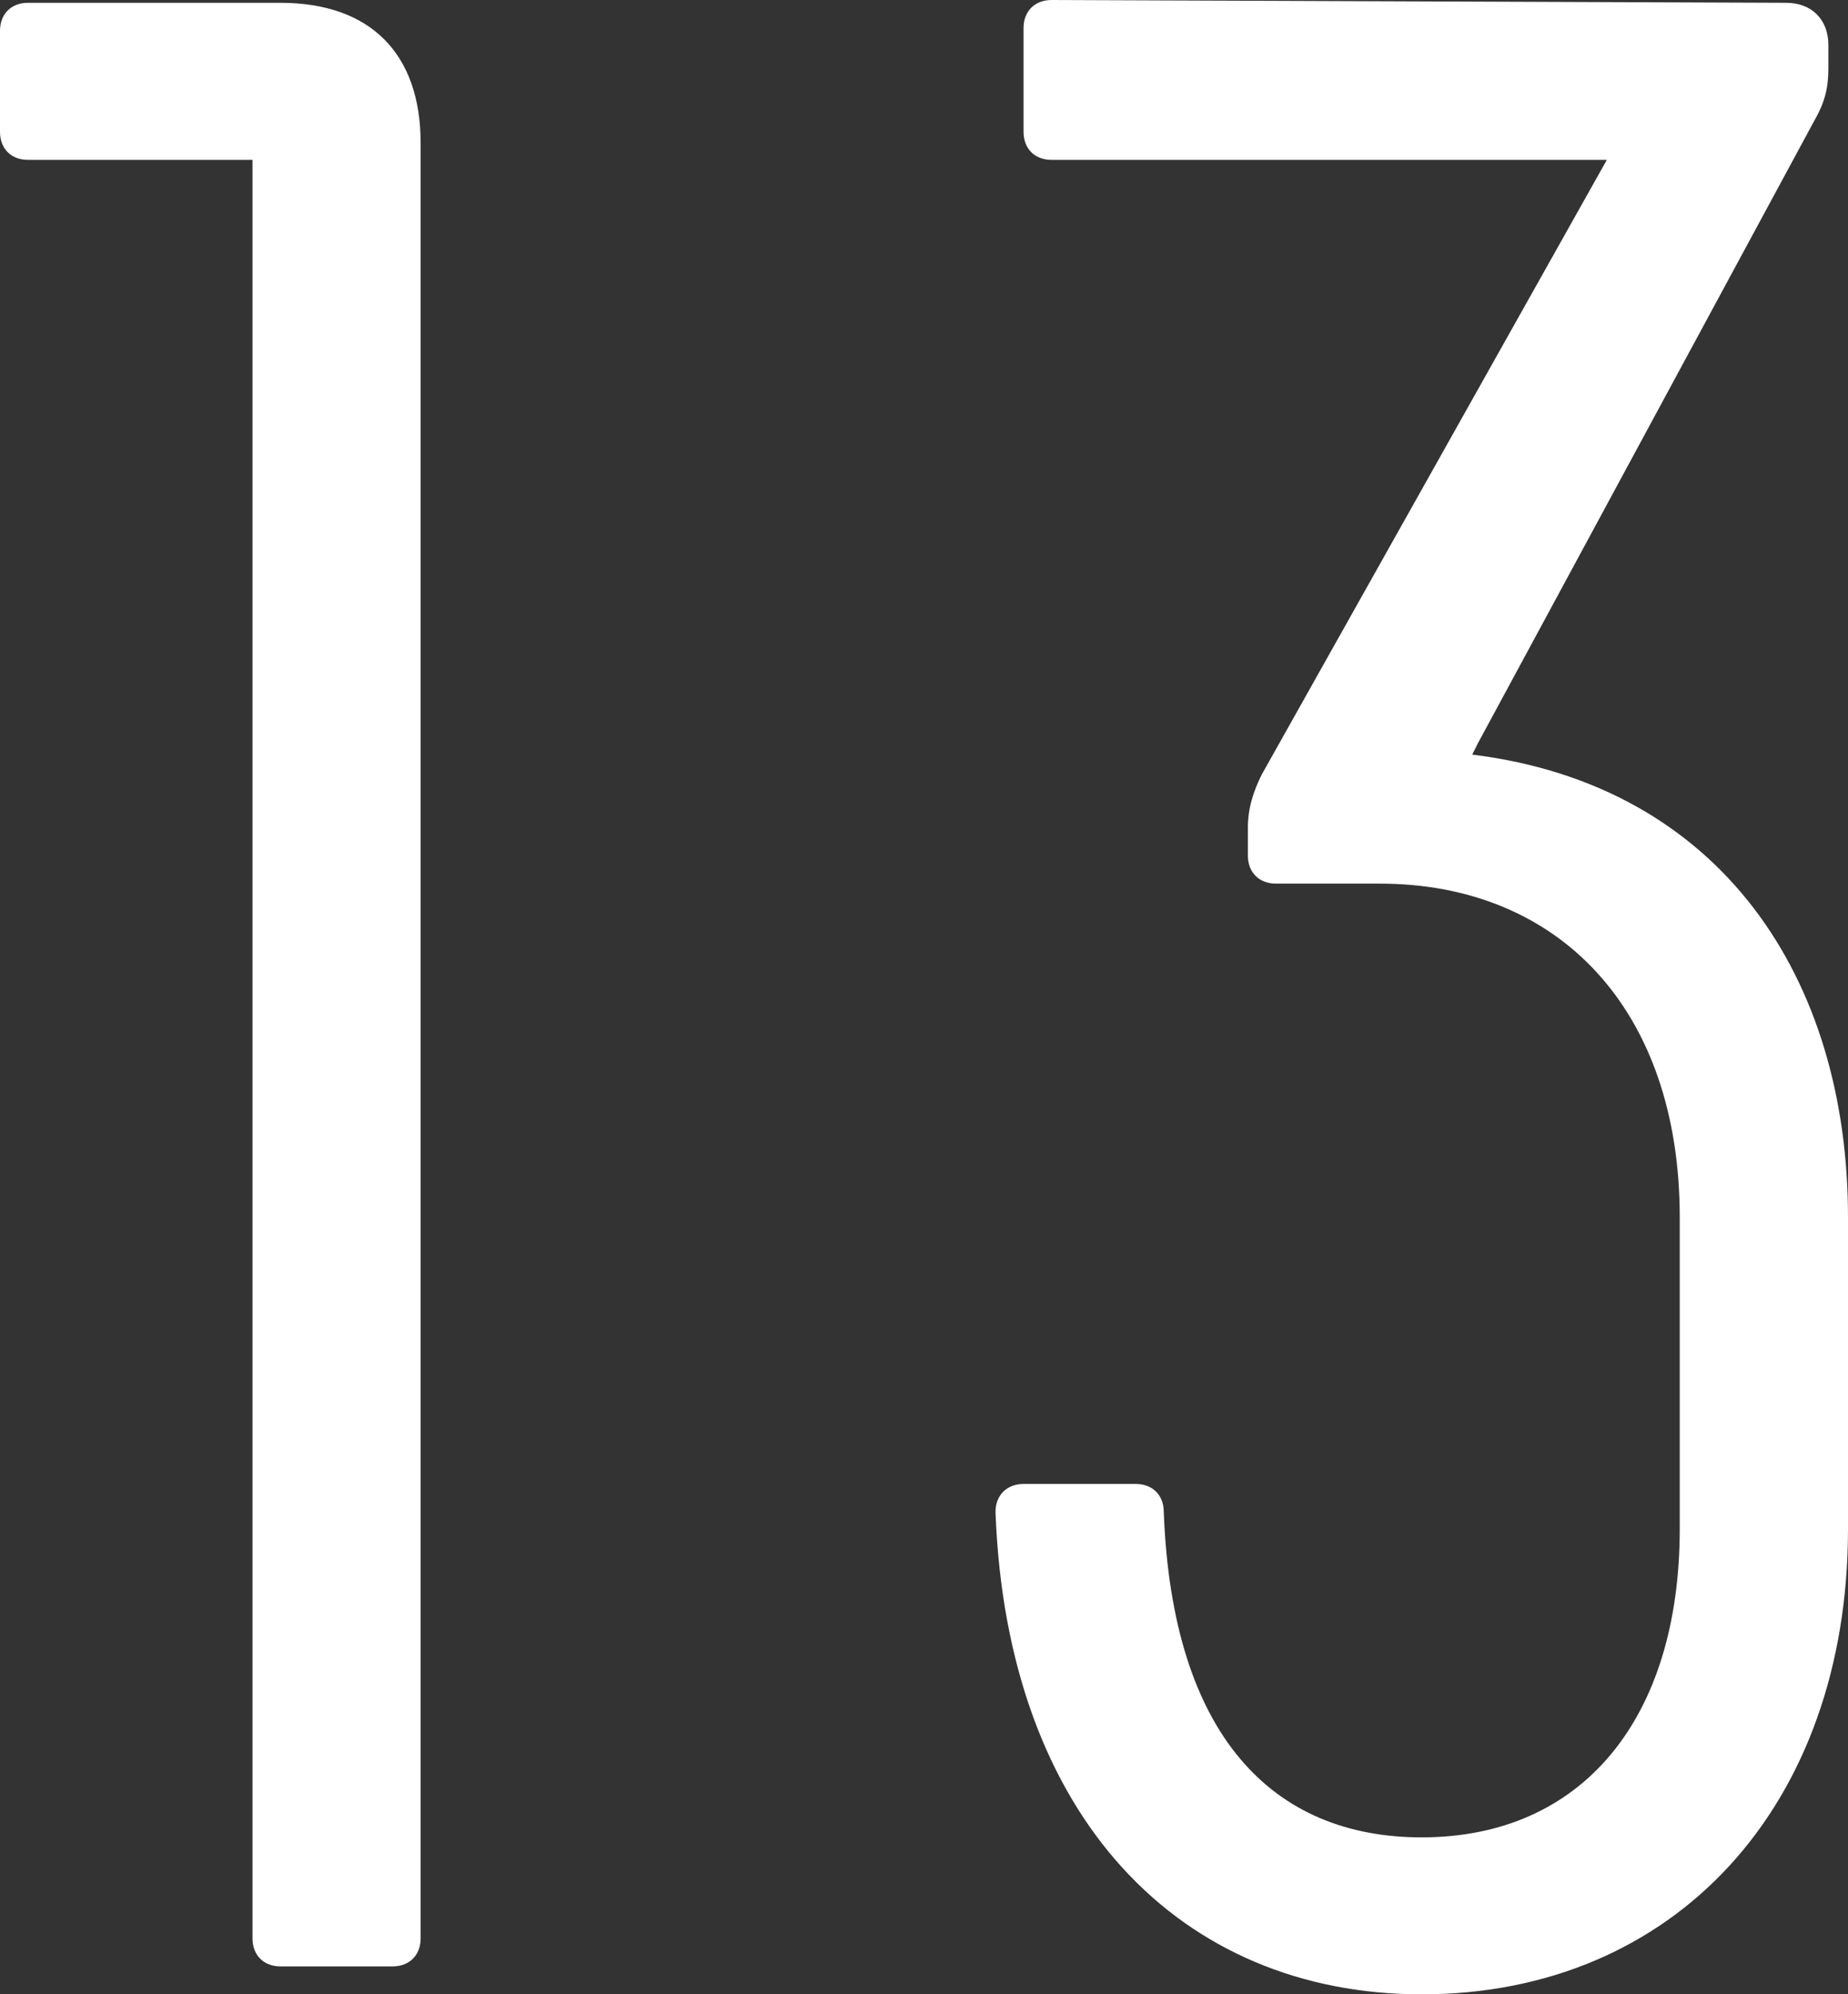
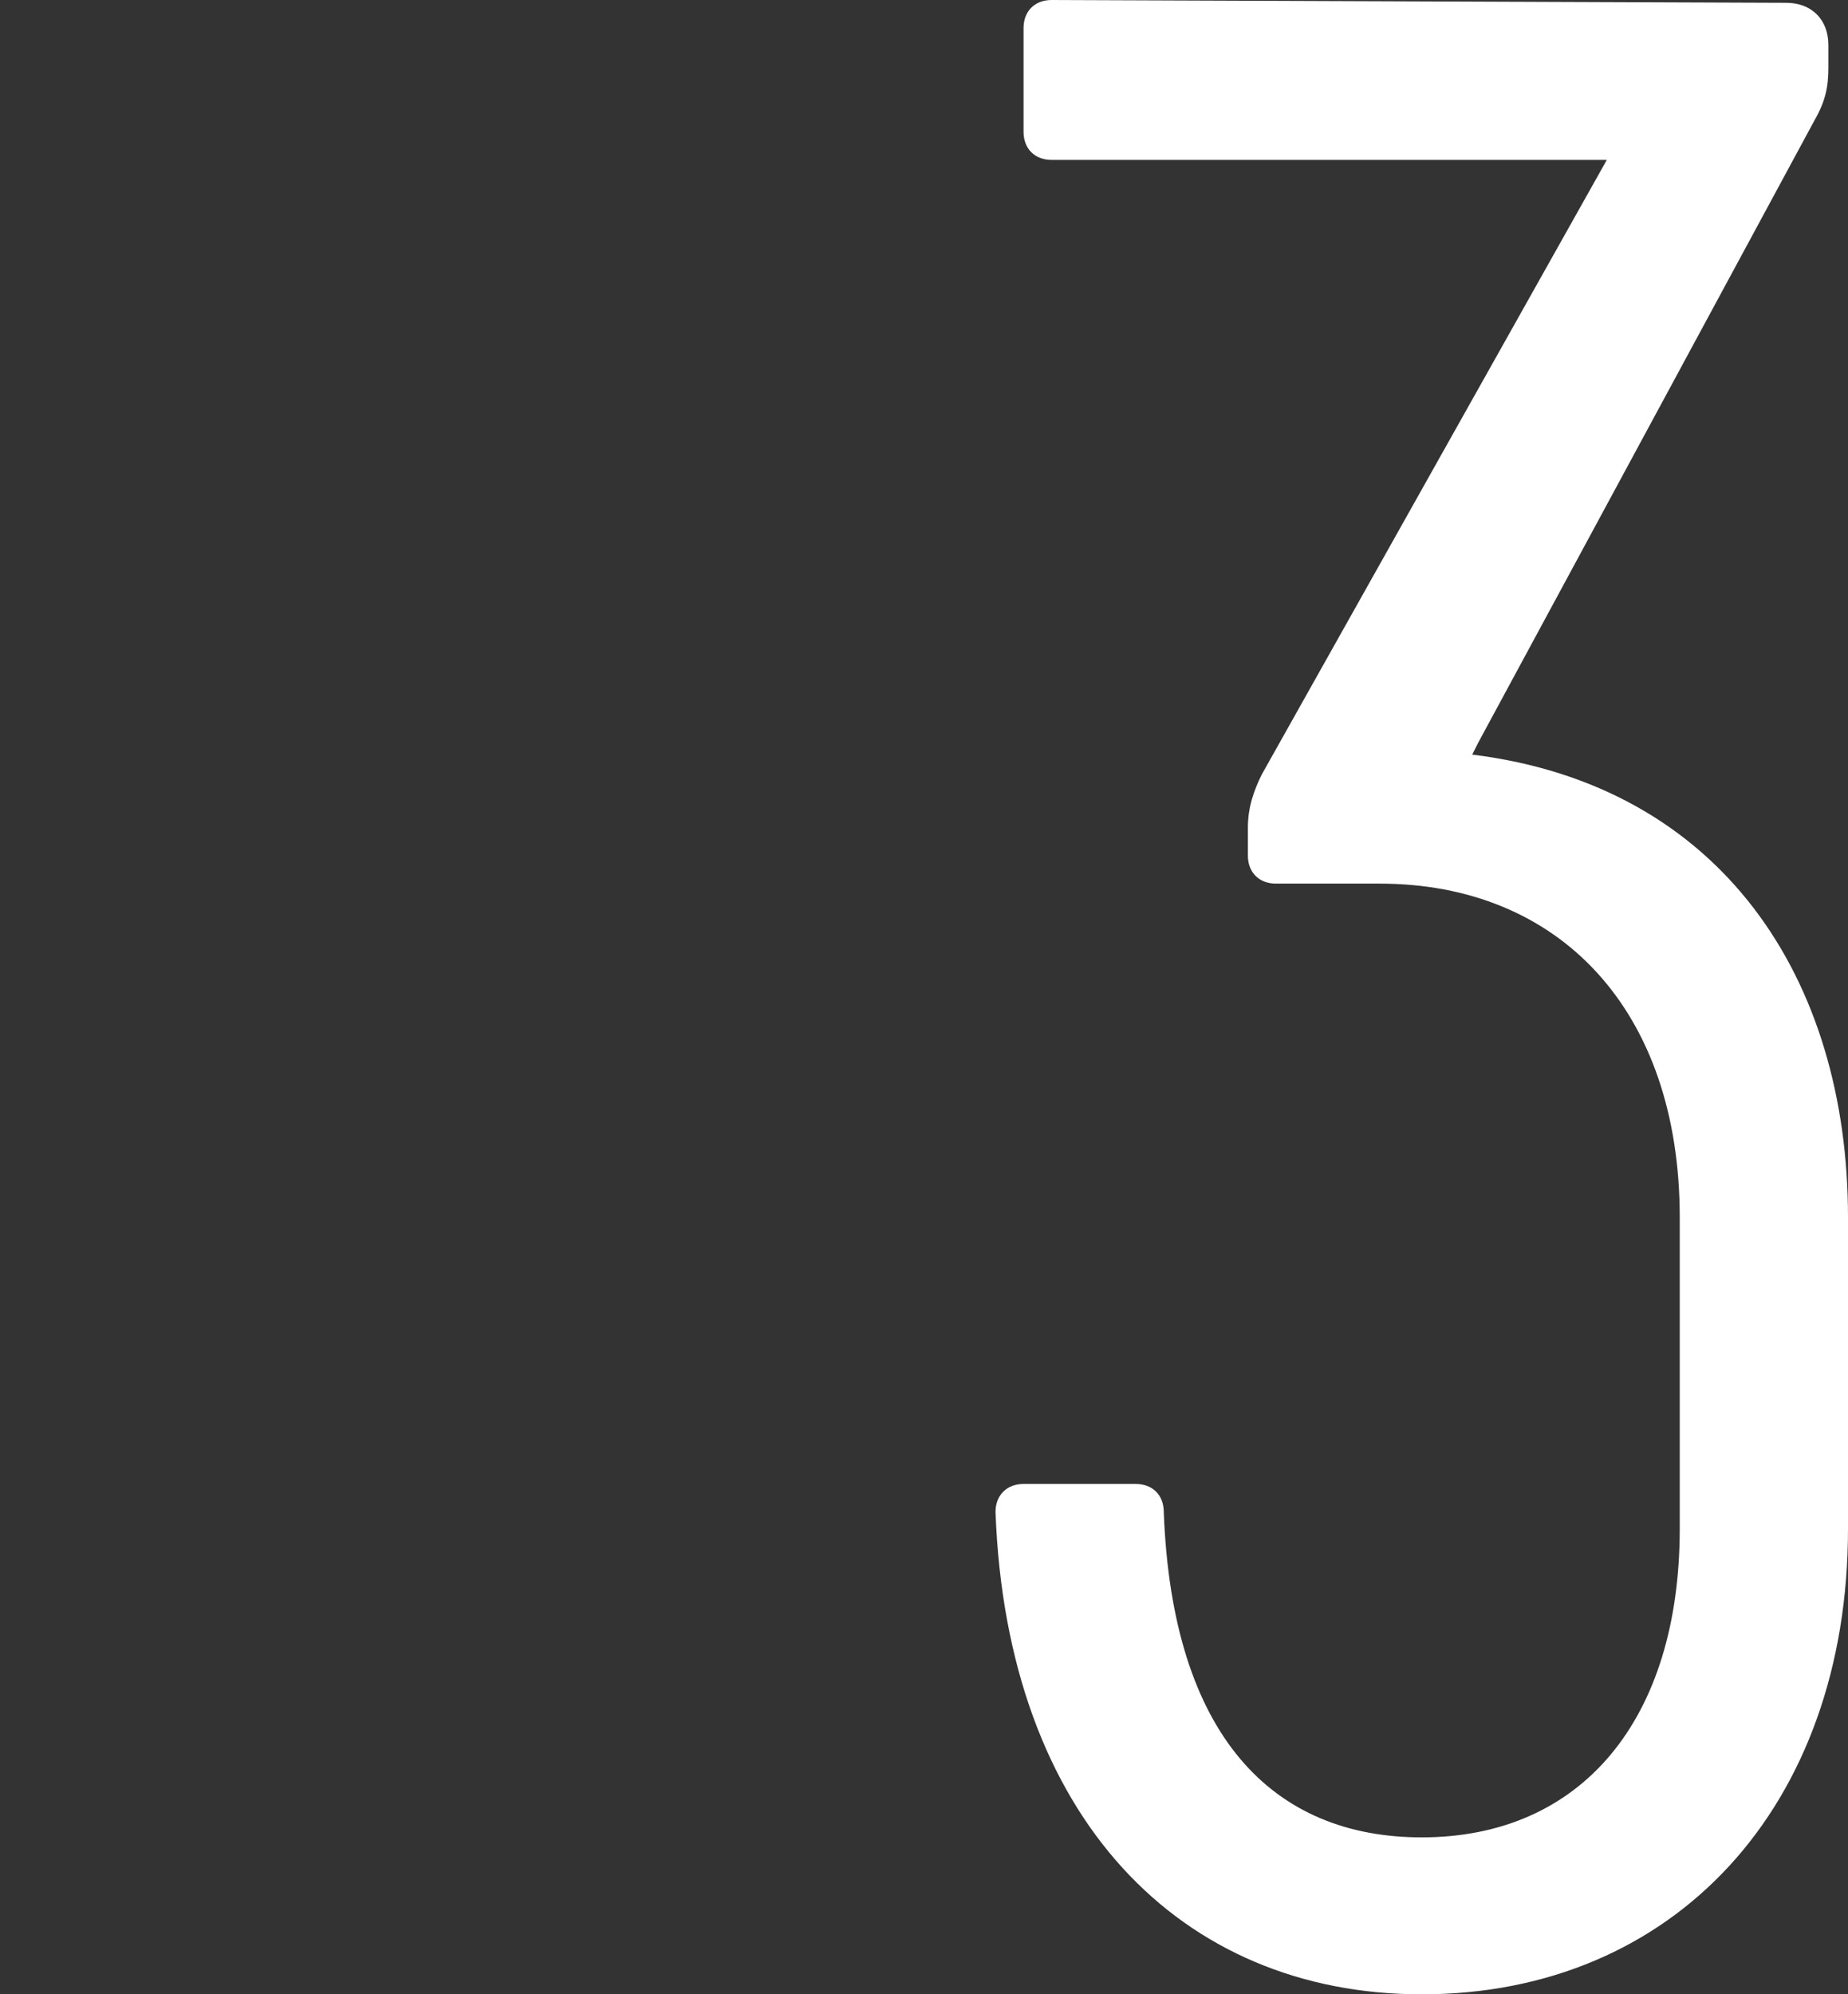
<svg xmlns="http://www.w3.org/2000/svg" id="_レイヤー_2" data-name="レイヤー 2" viewBox="0 0 15.816 17.065">
  <rect x="0" y="0" width="15.816" height="17.065" fill="#333333" stroke="none" />
  <defs>
    <style>
      .cls-1 {
        fill: #fff;
      }
    </style>
  </defs>
  <g id="_アウトライン" data-name="アウトライン">
    <g>
-       <path class="cls-1" d="m3.6,1.225v15.361c0,.144-.096.24-.239.24h-.961c-.144,0-.239-.096-.239-.24V1.368H.239c-.144,0-.239-.096-.239-.24V.264C0,.12.096.024.239.024h2.16C3.168.024,3.6.456,3.6,1.225Z" />
      <path class="cls-1" d="m8.52,12.938c0-.144.097-.24.24-.24h.96c.145,0,.24.096.24.24.072,1.92.936,2.784,2.208,2.784,1.368,0,2.208-1.008,2.208-2.641v-2.664c0-1.776-1.032-2.856-2.568-2.856h-.888c-.144,0-.24-.096-.24-.24v-.24c0-.168.048-.312.12-.456l2.952-5.257h-4.752c-.145,0-.24-.096-.24-.24V.24c0-.144.096-.24.24-.24l6.288.024c.216,0,.36.144.36.36v.192c0,.168-.024.288-.12.456l-2.88,5.329-.048.096c2.136.264,3.216,1.92,3.216,3.96v2.664c0,2.376-1.488,3.984-3.648,3.984-2.064,0-3.552-1.512-3.648-4.128Z" />
    </g>
  </g>
</svg>